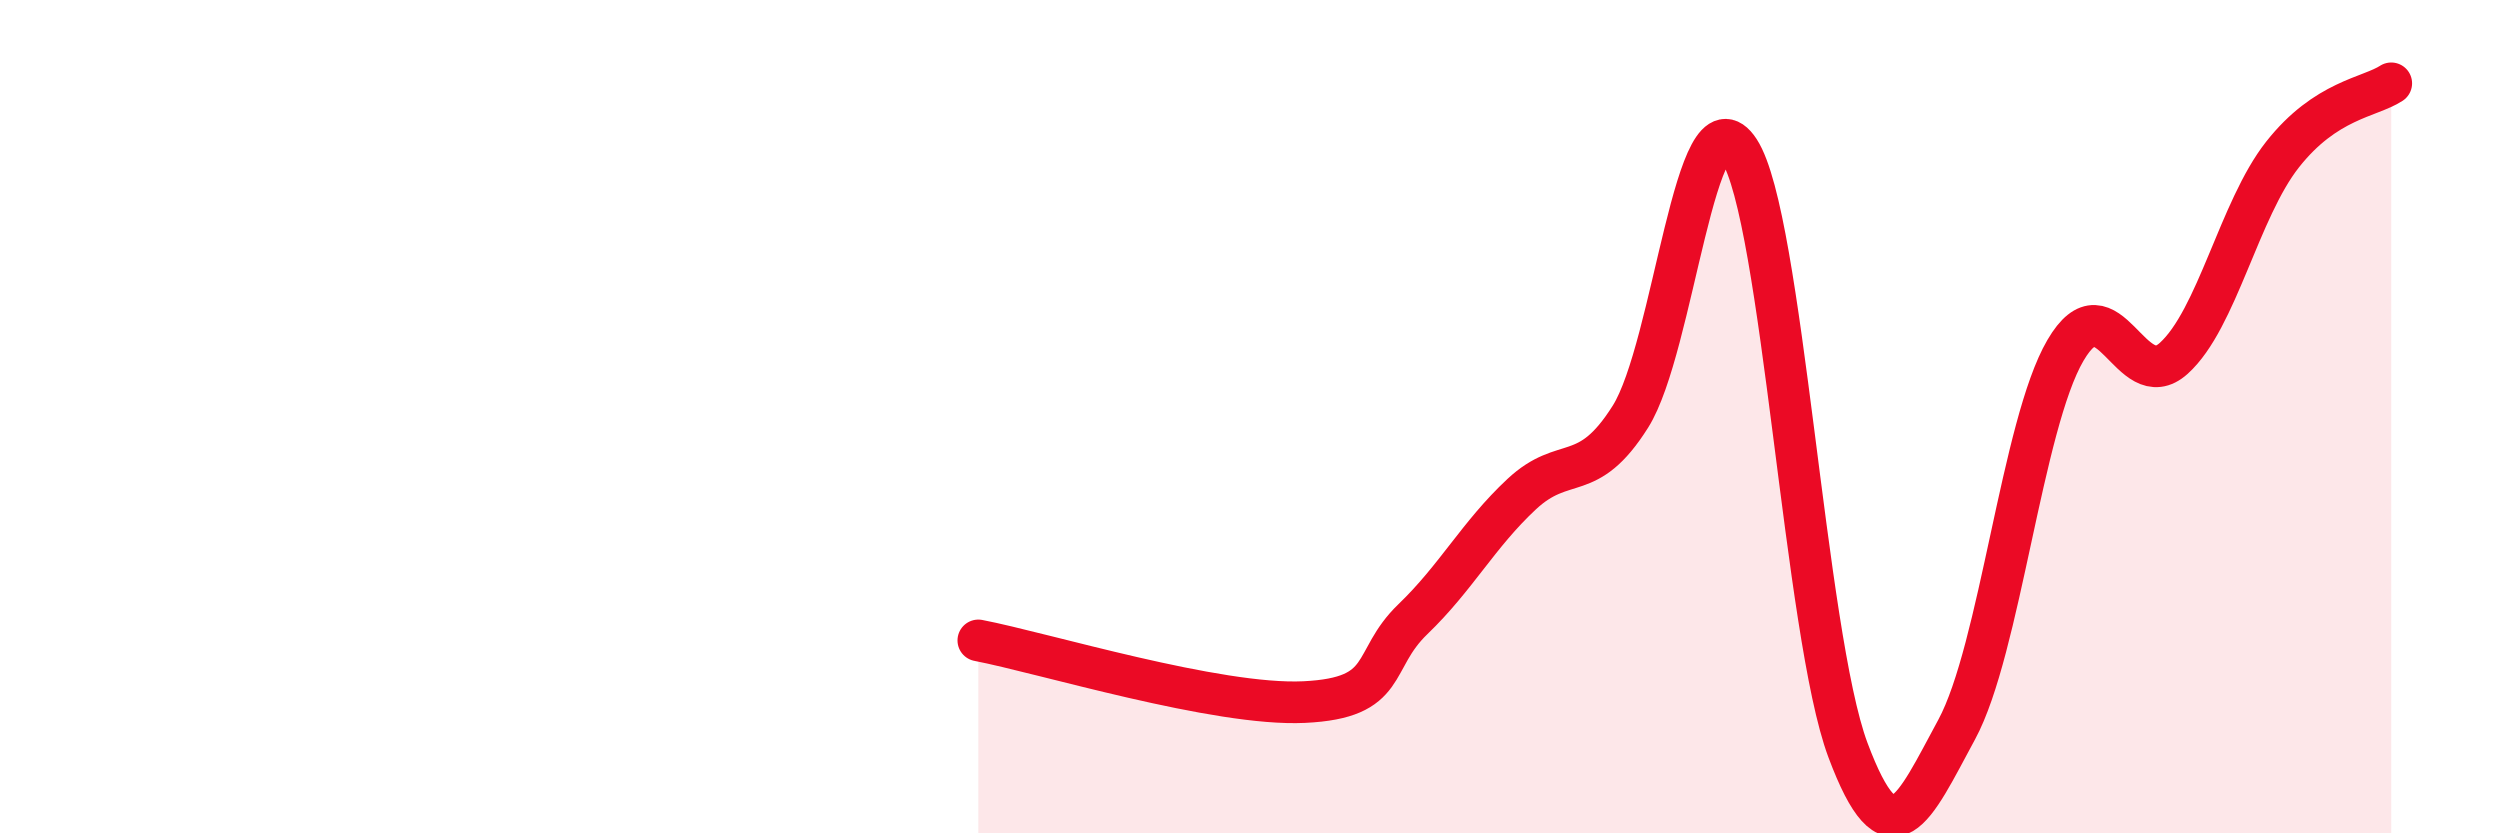
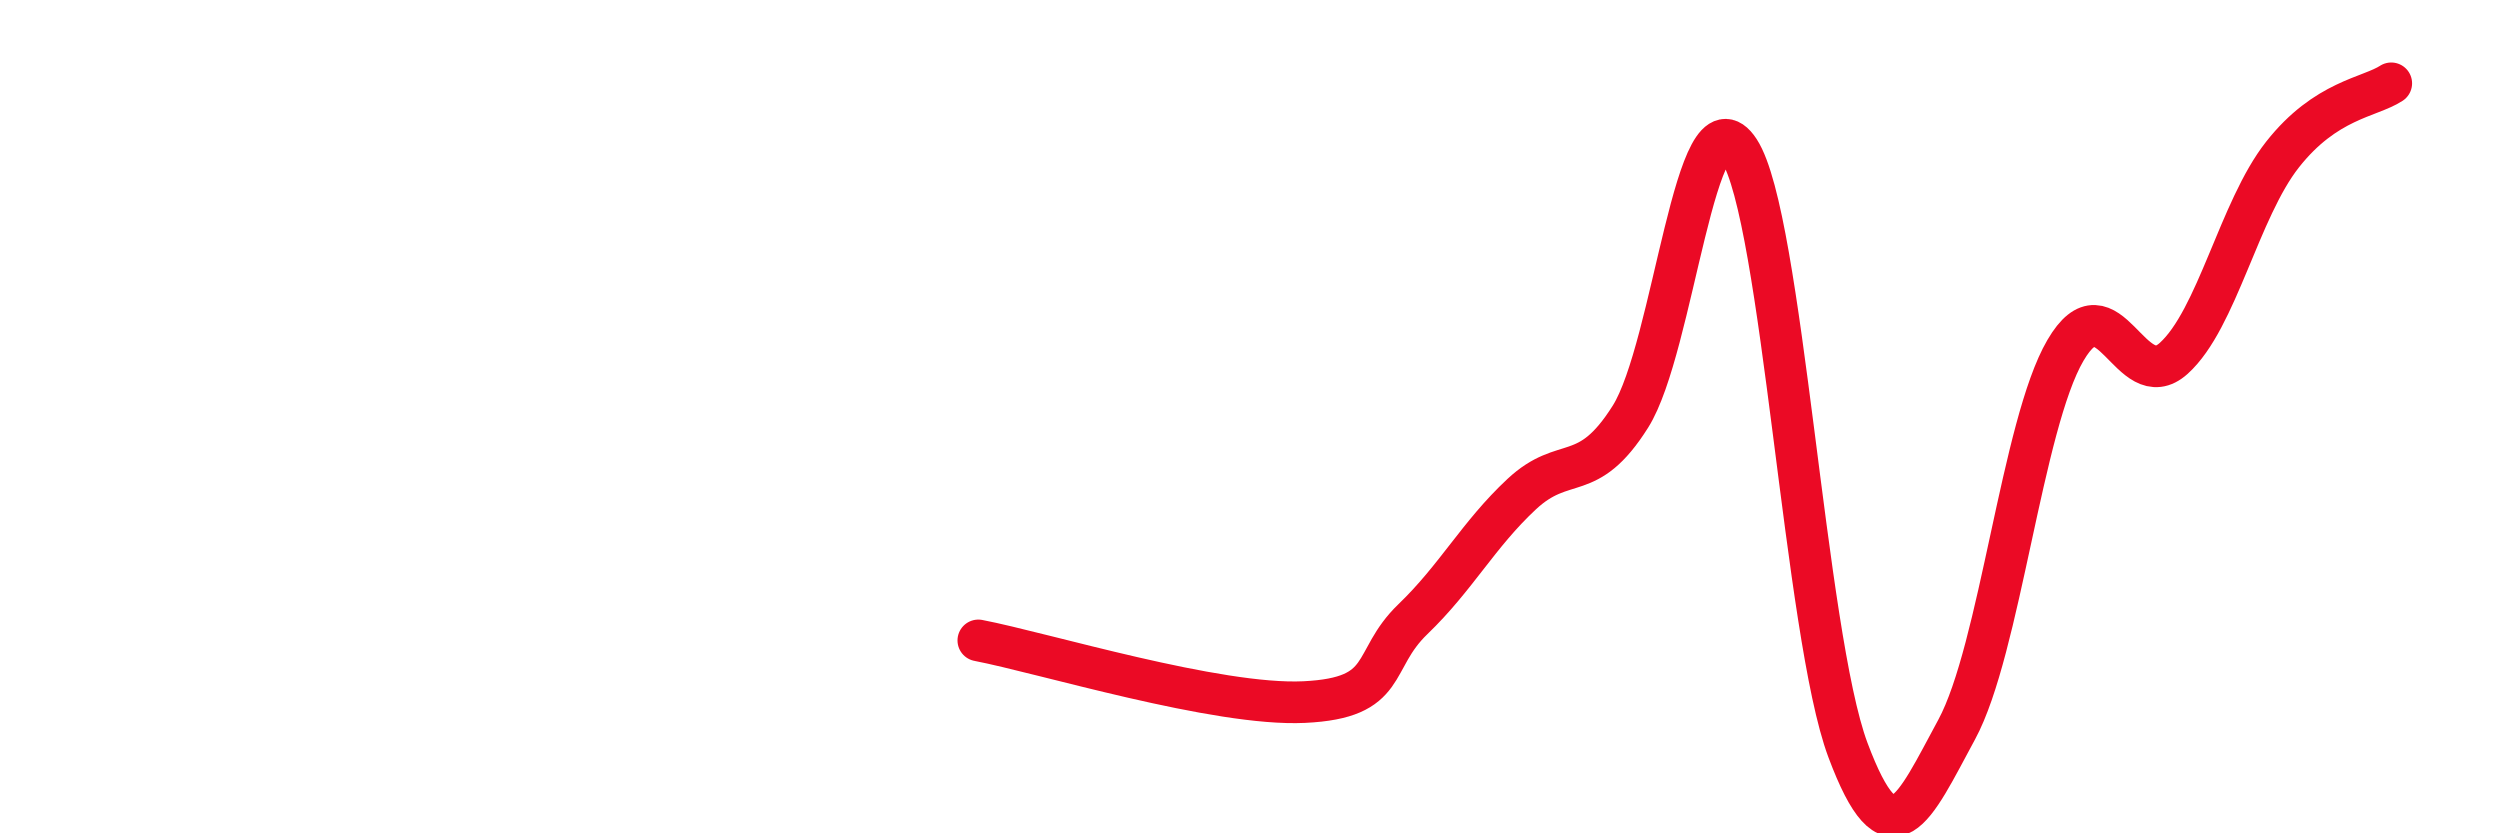
<svg xmlns="http://www.w3.org/2000/svg" width="60" height="20" viewBox="0 0 60 20">
-   <path d="M 23.48,15.37 C 25.04,15.67 29.21,16.95 31.3,16.85 C 33.39,16.75 32.87,15.86 33.91,14.86 C 34.95,13.86 35.48,12.83 36.52,11.86 C 37.56,10.89 38.09,11.65 39.13,10 C 40.17,8.35 40.7,2.01 41.74,3.61 C 42.78,5.21 43.31,15.22 44.35,18 C 45.39,20.78 45.92,19.43 46.96,17.51 C 48,15.59 48.53,10.19 49.57,8.41 C 50.61,6.63 51.13,9.54 52.17,8.6 C 53.21,7.66 53.74,5.03 54.78,3.71 C 55.82,2.39 56.87,2.34 57.39,2L57.39 20L23.48 20Z" fill="#EB0A25" opacity="0.1" stroke-linecap="round" stroke-linejoin="round" />
  <path d="M 23.48,15.37 C 25.04,15.67 29.21,16.95 31.3,16.85 C 33.39,16.75 32.87,15.86 33.91,14.86 C 34.95,13.86 35.48,12.83 36.52,11.86 C 37.56,10.89 38.09,11.65 39.13,10 C 40.17,8.35 40.7,2.01 41.74,3.61 C 42.78,5.21 43.31,15.22 44.35,18 C 45.39,20.78 45.92,19.43 46.96,17.51 C 48,15.59 48.53,10.19 49.57,8.41 C 50.61,6.63 51.13,9.54 52.17,8.6 C 53.21,7.66 53.74,5.03 54.78,3.71 C 55.82,2.39 56.87,2.34 57.39,2" stroke="#EB0A25" stroke-width="1" fill="none" stroke-linecap="round" stroke-linejoin="round" />
</svg>